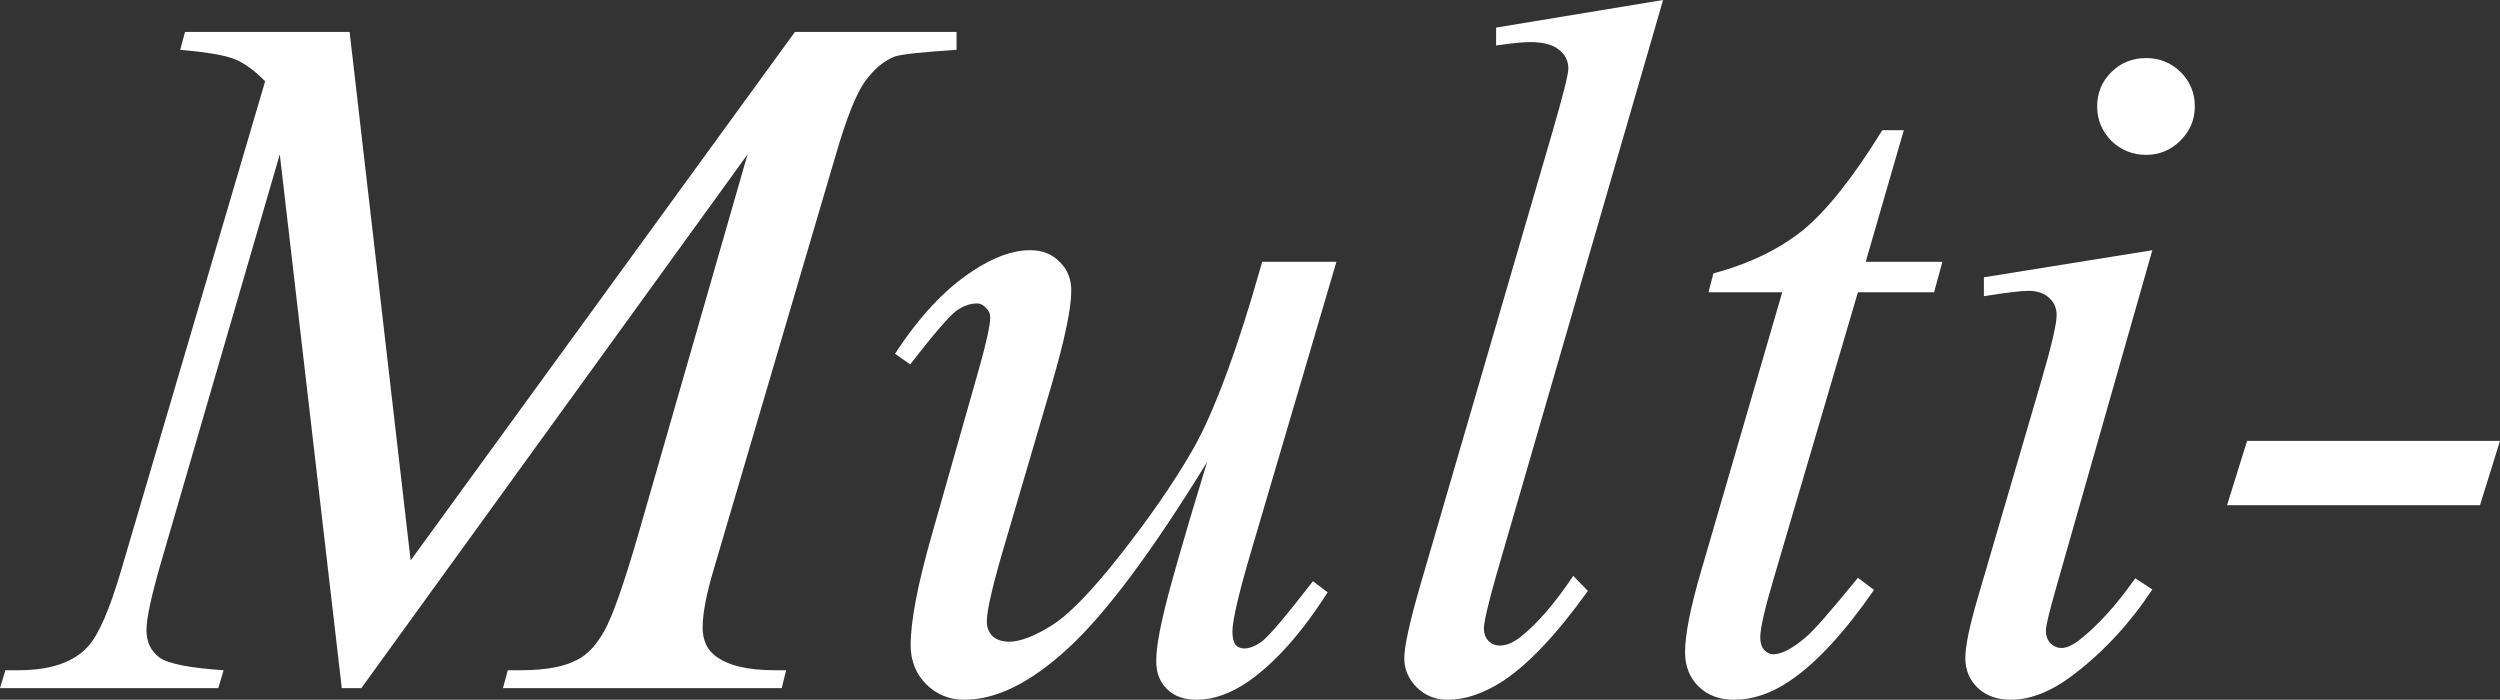
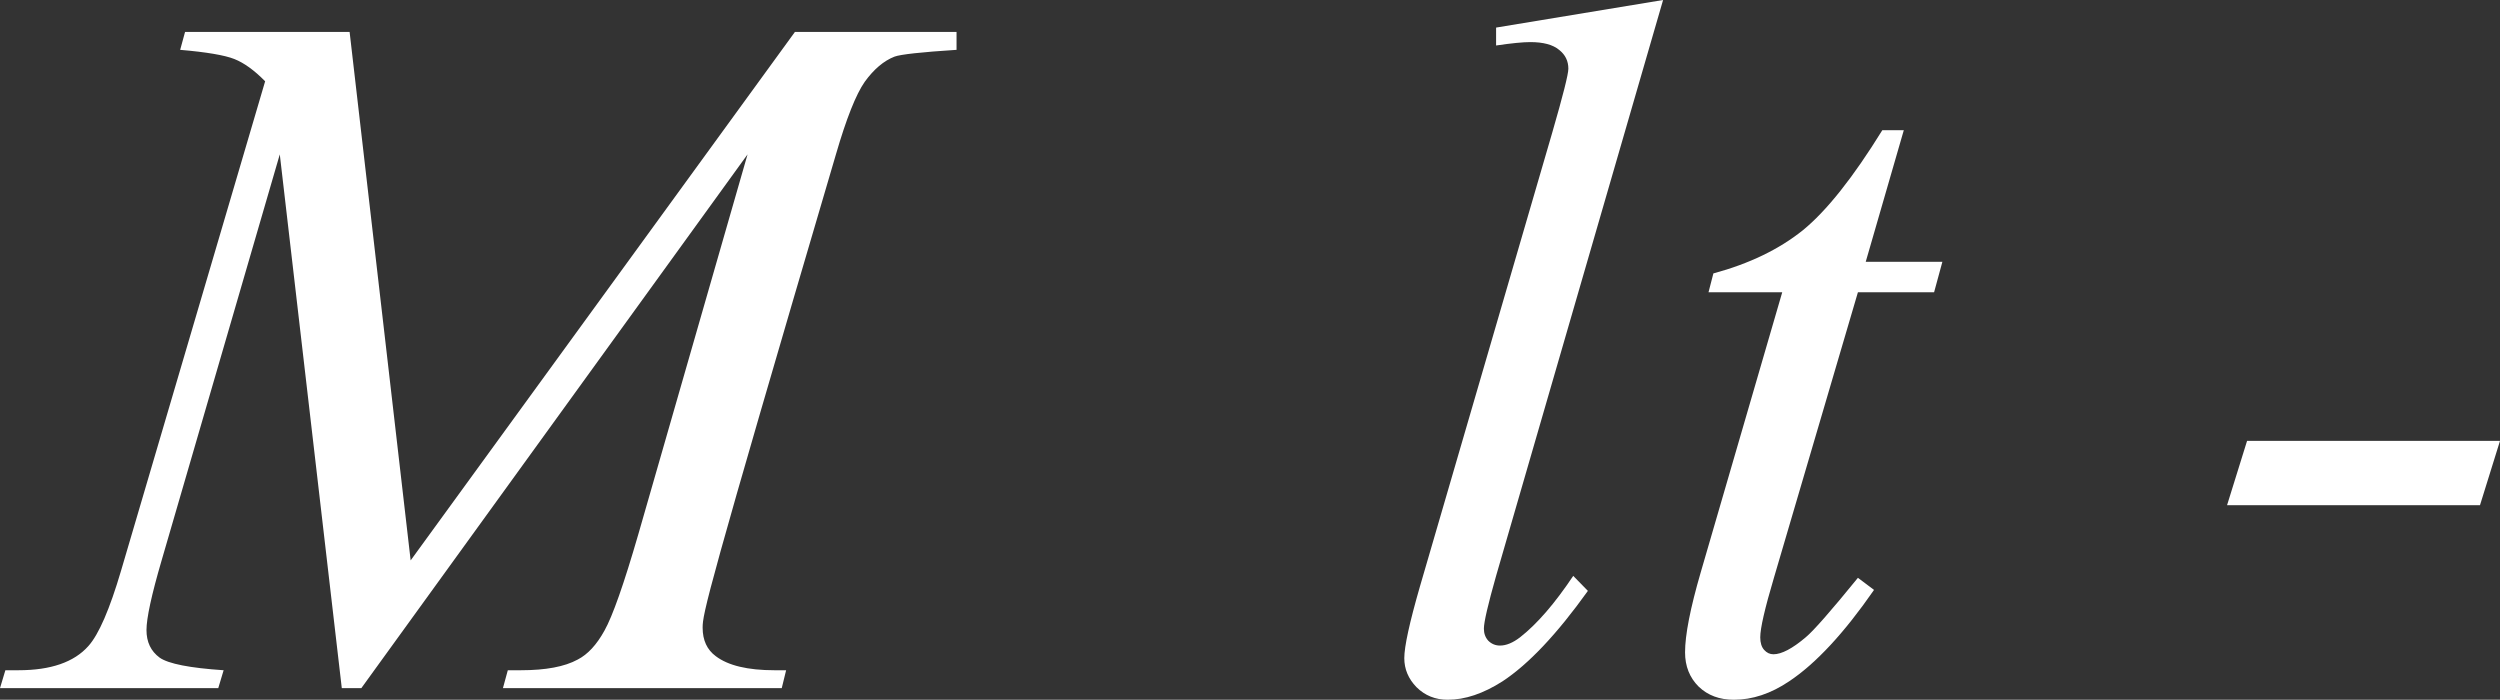
<svg xmlns="http://www.w3.org/2000/svg" width="418" height="117" viewBox="0 0 418 117" fill="none">
  <rect x="0" y="0" width="418" height="117" fill="#333333" stroke="none" />
-   <path d="M58.455 5.34L68.66 93.697L132.911 5.34H159.934V8.334C154.056 8.712 150.6 9.089 149.566 9.467C147.77 10.168 146.11 11.57 144.586 13.674C143.116 15.778 141.51 19.824 139.769 25.811L119.277 95.396C118.08 99.442 117.481 102.624 117.481 104.944C117.481 107.048 118.216 108.639 119.685 109.718C121.753 111.282 125.019 112.064 129.482 112.064H131.441L130.707 115.058H84.09L84.906 112.064H87.111C91.247 112.064 94.404 111.471 96.581 110.284C98.268 109.421 99.765 107.803 101.071 105.429C102.432 103.002 104.31 97.662 106.704 89.409L124.992 25.811L60.414 115.058H57.148L46.78 25.811L27.023 93.697C25.336 99.469 24.492 103.353 24.492 105.349C24.492 107.344 25.227 108.882 26.697 109.961C28.166 110.985 31.731 111.687 37.391 112.064L36.493 115.058H0L0.898 112.064H3.102C8.491 112.064 12.382 110.716 14.777 108.019C16.519 106.077 18.342 101.869 20.247 95.396L44.331 13.593C42.535 11.759 40.82 10.519 39.188 9.871C37.555 9.224 34.534 8.712 30.125 8.334L30.942 5.34H58.455Z" fill="white" />
-   <path d="M223.45 43.774L209.245 91.998C207.122 99.172 206.061 103.703 206.061 105.591C206.061 106.562 206.224 107.29 206.551 107.776C206.932 108.207 207.422 108.423 208.02 108.423C208.946 108.423 209.952 108.019 211.041 107.21C212.184 106.346 215.014 103.002 219.532 97.176L221.981 99.037C217.681 105.78 213.273 110.743 208.755 113.925C205.762 115.975 202.877 117 200.101 117C197.979 117 196.318 116.407 195.121 115.22C193.924 114.033 193.325 112.496 193.325 110.608C193.325 108.774 193.679 106.346 194.386 103.326C195.257 99.334 197.734 90.649 201.816 77.272C192.563 92.322 184.807 102.705 178.548 108.423C172.343 114.141 166.574 117 161.24 117C158.737 117 156.614 116.137 154.872 114.411C153.131 112.685 152.26 110.5 152.26 107.857C152.26 103.811 153.457 97.608 155.852 89.247L162.955 64.245C164.696 58.257 165.567 54.535 165.567 53.079C165.567 52.431 165.322 51.892 164.832 51.461C164.397 50.975 163.907 50.732 163.363 50.732C162.22 50.732 161.077 51.137 159.934 51.946C158.791 52.755 156.206 55.749 152.178 60.927L149.647 59.147C153.729 52.89 158.056 48.278 162.628 45.311C166.111 42.992 169.323 41.832 172.262 41.832C174.276 41.832 175.908 42.479 177.16 43.774C178.466 45.014 179.12 46.633 179.12 48.629C179.12 51.541 178.031 56.747 175.854 64.245L168.18 90.38C166.057 97.5 164.996 102.004 164.996 103.892C164.996 104.917 165.322 105.753 165.975 106.4C166.683 106.994 167.608 107.29 168.751 107.29C170.547 107.29 172.888 106.4 175.772 104.62C178.657 102.84 182.494 98.903 187.284 92.807C192.128 86.658 196.101 80.913 199.203 75.573C202.36 70.178 205.707 61.629 209.245 49.923L211.041 43.774H223.45Z" fill="white" />
+   <path d="M58.455 5.34L68.66 93.697L132.911 5.34H159.934V8.334C154.056 8.712 150.6 9.089 149.566 9.467C147.77 10.168 146.11 11.57 144.586 13.674C143.116 15.778 141.51 19.824 139.769 25.811C118.08 99.442 117.481 102.624 117.481 104.944C117.481 107.048 118.216 108.639 119.685 109.718C121.753 111.282 125.019 112.064 129.482 112.064H131.441L130.707 115.058H84.09L84.906 112.064H87.111C91.247 112.064 94.404 111.471 96.581 110.284C98.268 109.421 99.765 107.803 101.071 105.429C102.432 103.002 104.31 97.662 106.704 89.409L124.992 25.811L60.414 115.058H57.148L46.78 25.811L27.023 93.697C25.336 99.469 24.492 103.353 24.492 105.349C24.492 107.344 25.227 108.882 26.697 109.961C28.166 110.985 31.731 111.687 37.391 112.064L36.493 115.058H0L0.898 112.064H3.102C8.491 112.064 12.382 110.716 14.777 108.019C16.519 106.077 18.342 101.869 20.247 95.396L44.331 13.593C42.535 11.759 40.82 10.519 39.188 9.871C37.555 9.224 34.534 8.712 30.125 8.334L30.942 5.34H58.455Z" fill="white" />
  <path d="M278.068 0L250.147 96.286C248.786 101.087 248.106 104.027 248.106 105.106C248.106 105.915 248.351 106.589 248.841 107.129C249.385 107.668 250.038 107.938 250.8 107.938C251.834 107.938 252.95 107.479 254.147 106.562C256.977 104.351 259.944 100.925 263.046 96.286L265.495 98.795C260.325 106.023 255.562 111.066 251.208 113.925C247.997 115.975 244.949 117 242.064 117C239.996 117 238.255 116.299 236.839 114.896C235.479 113.494 234.798 111.876 234.798 110.041C234.798 108.1 235.669 104.108 237.411 98.066L259.536 22.17C261.332 15.967 262.23 12.407 262.23 11.49C262.23 10.195 261.713 9.143 260.679 8.334C259.644 7.471 258.039 7.039 255.862 7.039C254.61 7.039 252.705 7.228 250.147 7.606V4.612L278.068 0Z" fill="white" />
  <path d="M318.317 21.766L311.949 43.774H324.766L323.379 48.871H310.643L296.6 96.61C295.076 101.734 294.314 105.052 294.314 106.562C294.314 107.479 294.532 108.181 294.968 108.666C295.403 109.151 295.92 109.394 296.519 109.394C297.879 109.394 299.676 108.45 301.907 106.562C303.213 105.483 306.125 102.166 310.643 96.61L313.337 98.633C308.329 105.861 303.594 110.959 299.131 113.925C296.083 115.975 293.008 117 289.906 117C287.511 117 285.552 116.272 284.028 114.815C282.504 113.305 281.742 111.39 281.742 109.071C281.742 106.158 282.613 101.707 284.354 95.72L297.988 48.871H285.661L286.477 45.716C292.464 44.097 297.444 41.697 301.417 38.514C305.39 35.278 309.826 29.695 314.725 21.766H318.317Z" fill="white" />
-   <path d="M358.811 9.71C361.096 9.71 363.029 10.492 364.607 12.056C366.185 13.62 366.975 15.535 366.975 17.801C366.975 20.012 366.158 21.927 364.525 23.546C362.947 25.11 361.042 25.892 358.811 25.892C356.579 25.892 354.647 25.11 353.014 23.546C351.436 21.927 350.646 20.012 350.646 17.801C350.646 15.535 351.436 13.62 353.014 12.056C354.592 10.492 356.525 9.71 358.811 9.71ZM359.872 41.832L343.707 98.552C342.618 102.382 342.074 104.674 342.074 105.429C342.074 106.293 342.319 106.994 342.809 107.533C343.353 108.073 343.979 108.342 344.687 108.342C345.503 108.342 346.483 107.911 347.626 107.048C350.728 104.62 353.858 101.168 357.014 96.691L359.872 98.552C356.171 104.162 351.817 108.882 346.809 112.712C343.108 115.571 339.571 117 336.196 117C333.965 117 332.141 116.353 330.726 115.058C329.311 113.71 328.604 112.037 328.604 110.041C328.604 108.046 329.284 104.728 330.645 100.089L341.258 63.84C342.999 57.907 343.87 54.185 343.87 52.674C343.87 51.488 343.435 50.517 342.564 49.761C341.748 49.006 340.605 48.629 339.135 48.629C337.938 48.629 335.461 48.925 331.706 49.519V46.363L359.872 41.832Z" fill="white" />
  <path d="M418 73.712L414.653 84.473H372.363L375.71 73.712H418Z" fill="white" />
</svg>